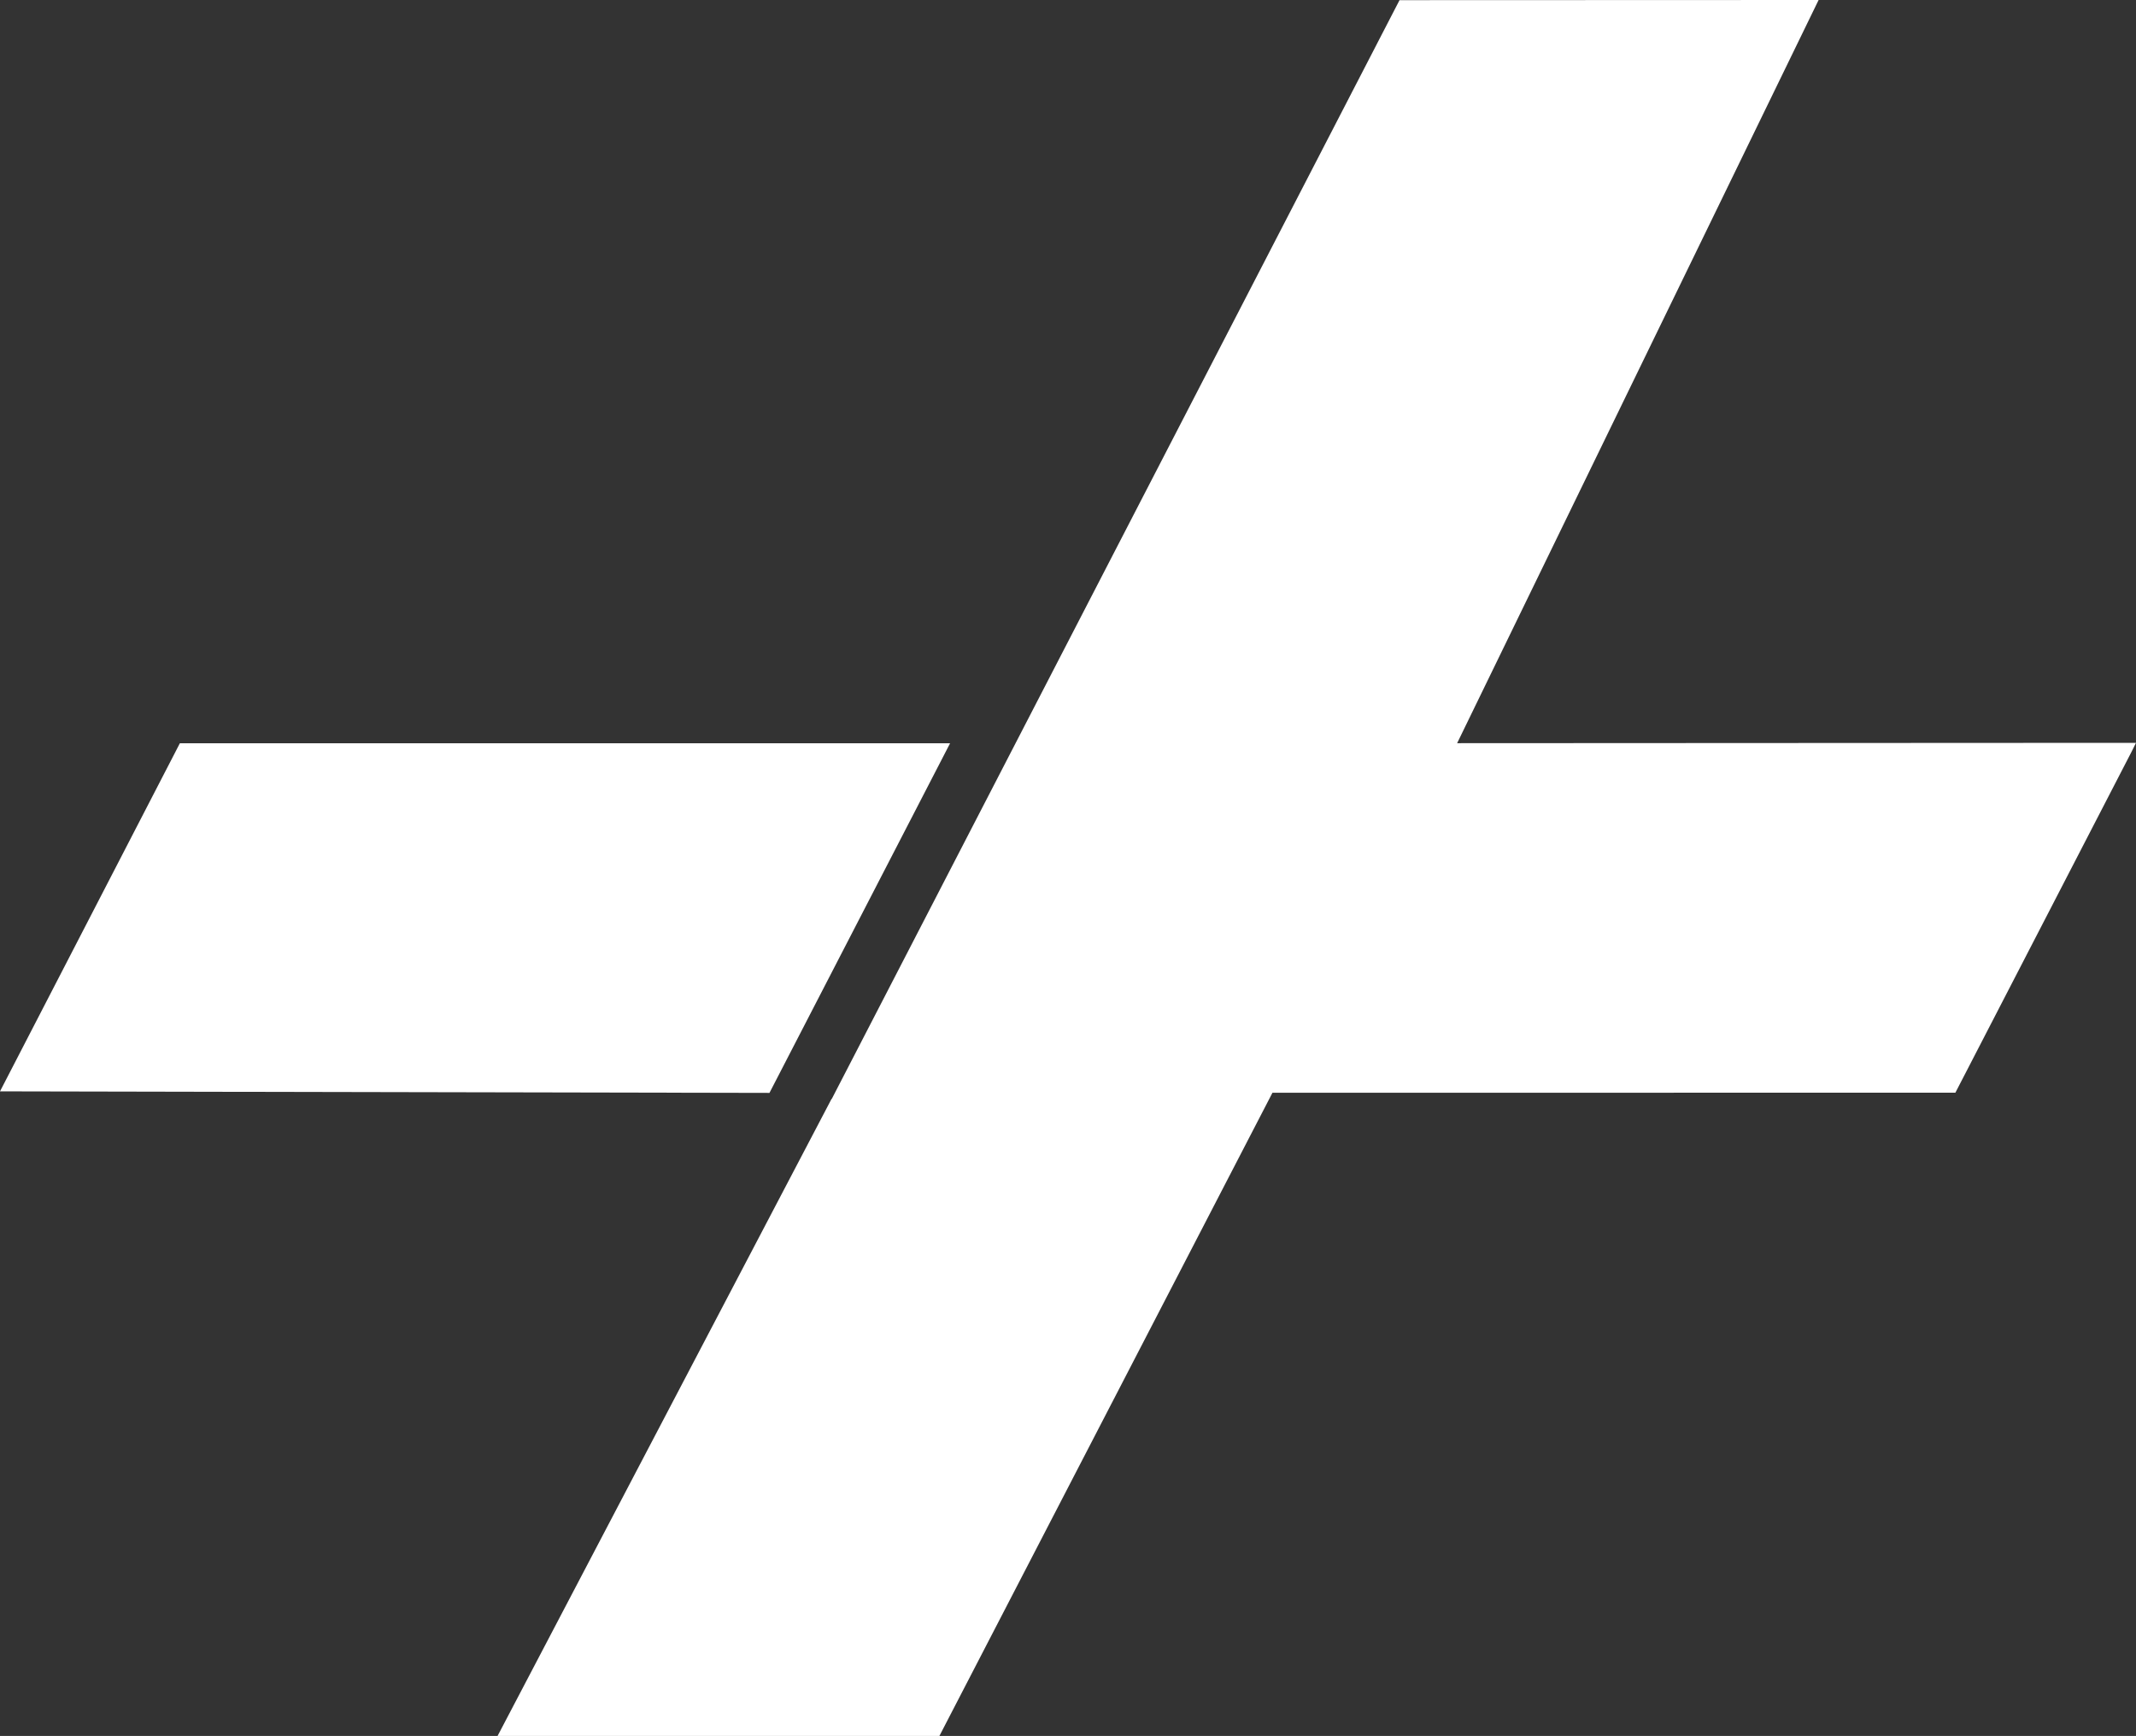
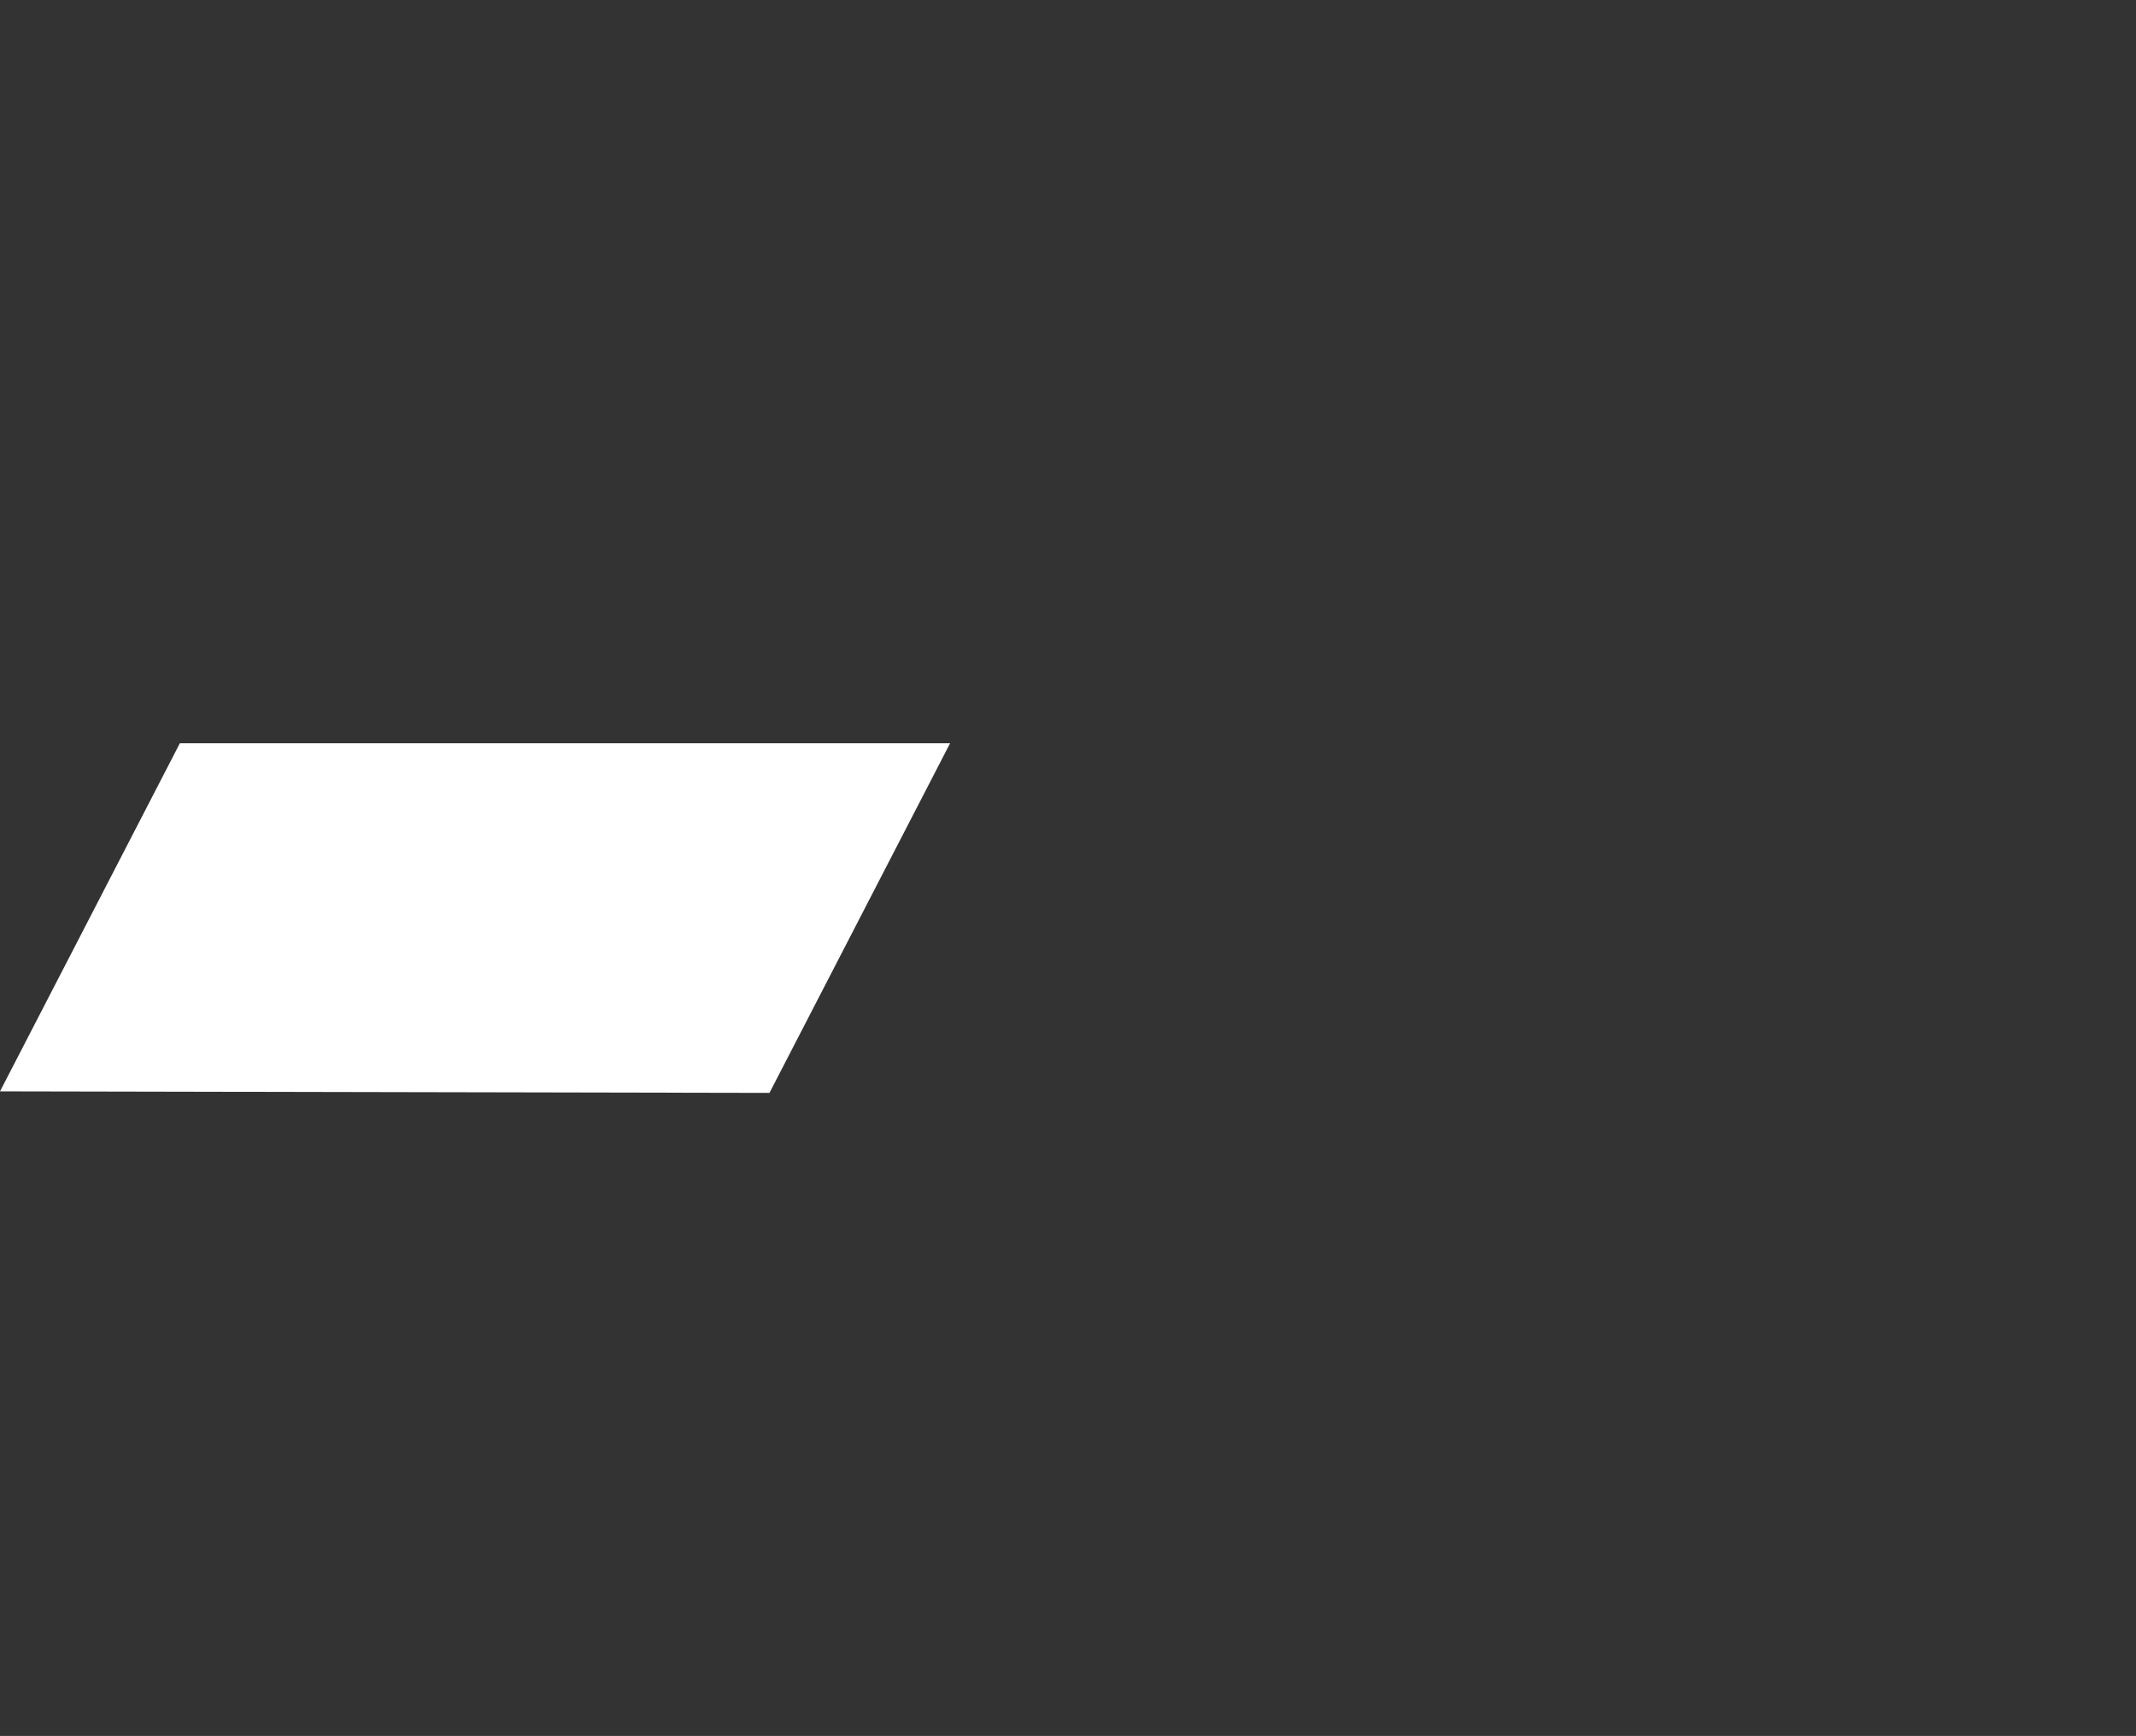
<svg xmlns="http://www.w3.org/2000/svg" viewBox="0 0 558.77 454.16">
  <rect x="0" y="0" width="558.77" height="454.16" fill="#333333" stroke="none" />
  <polygon points="248.54 194.45 201.29 285.92 0 285.52 45.73 197.01 47.05 194.45 248.54 194.45" fill="#fff" />
-   <polygon points="558.77 194.34 557.49 196.9 511.52 285.87 332.87 285.88 245.74 454.16 130.16 454.16 217.53 287.49 217.59 287.49 366.11 0.04 475.74 0 381.2 194.39 381.18 194.43 558.69 194.34 558.77 194.34" fill="#fff" />
</svg>